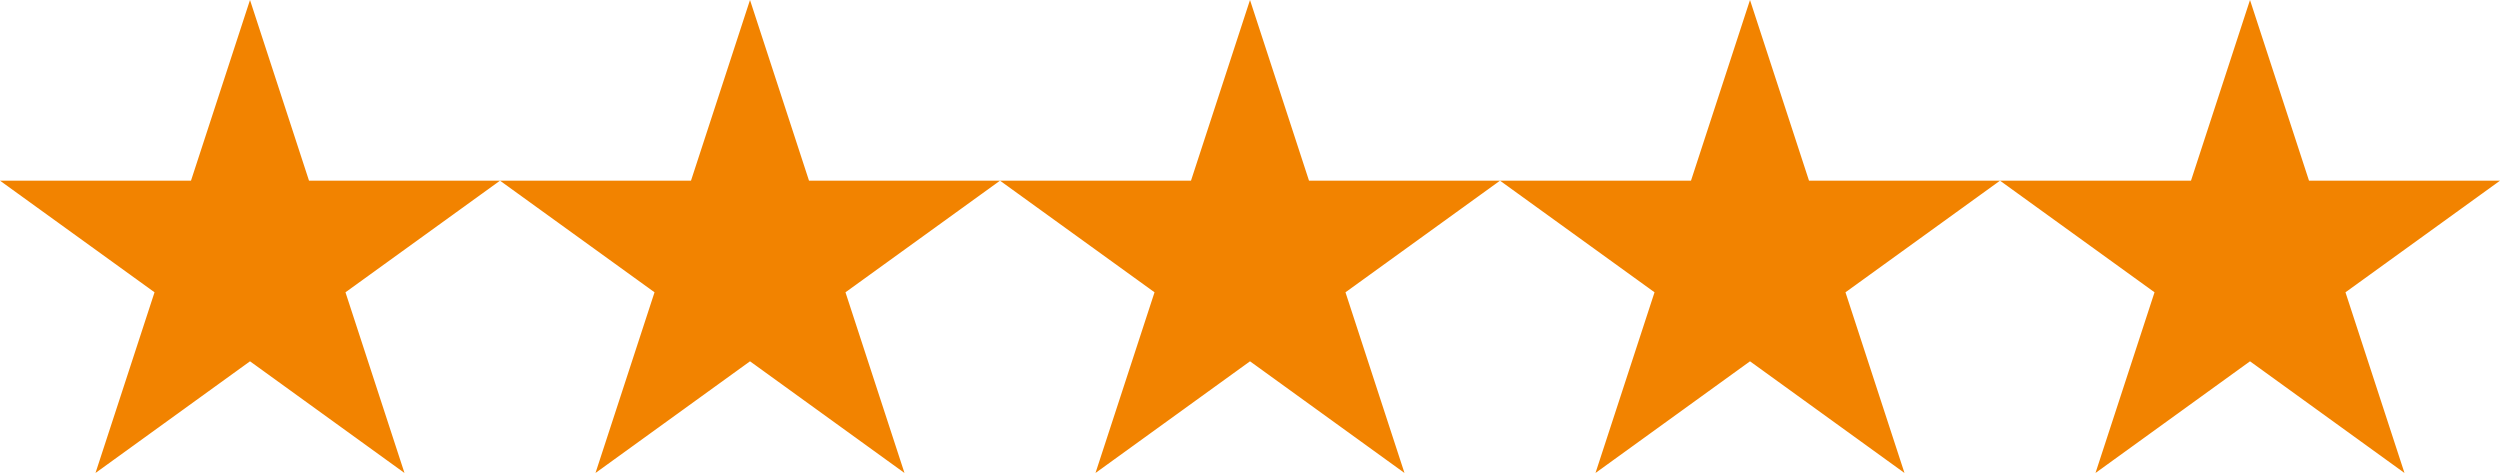
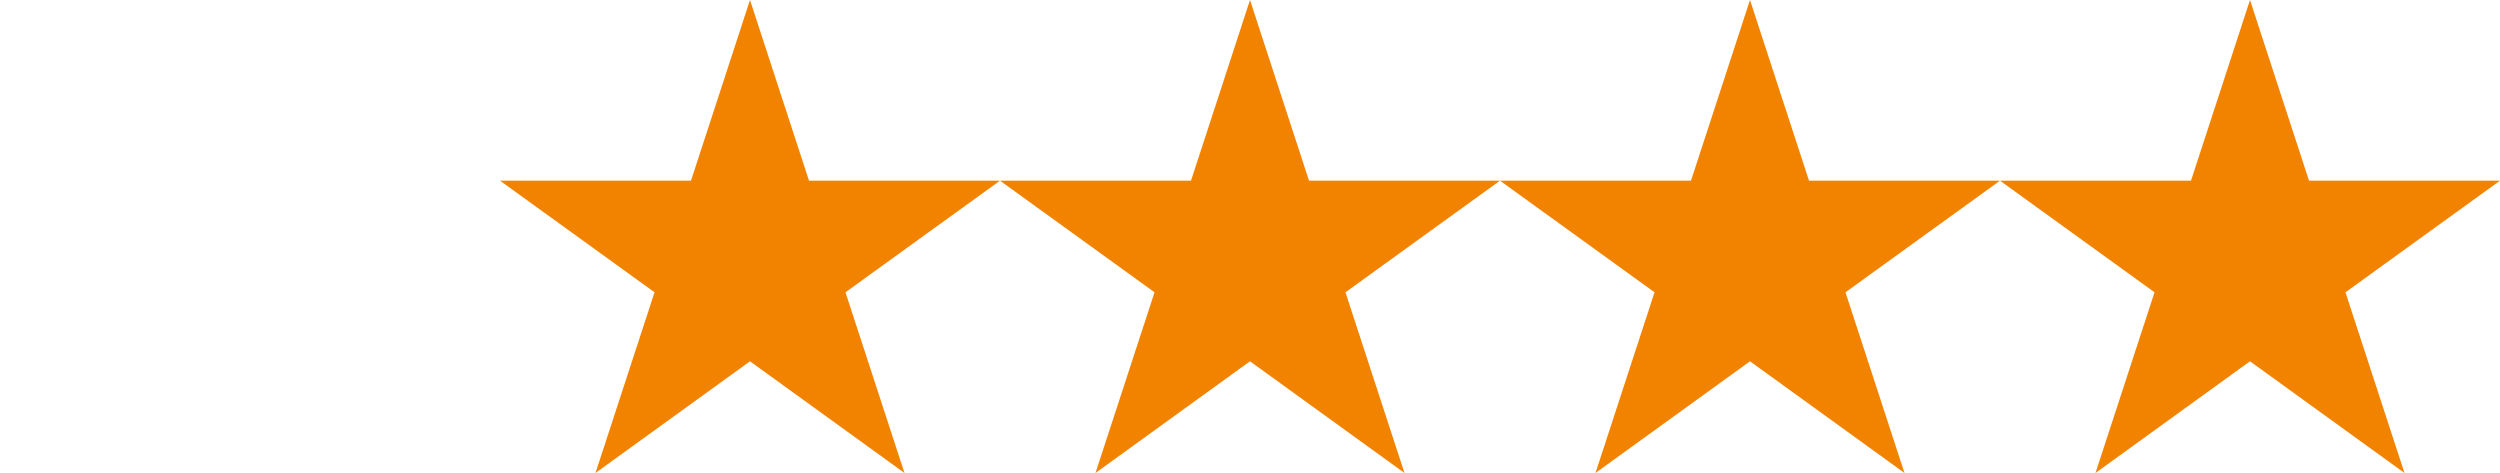
<svg xmlns="http://www.w3.org/2000/svg" width="111" height="21" viewBox="0 0 111 21" fill="none">
-   <path fill-rule="evenodd" clip-rule="evenodd" d="M11.1 0L13.72 8.022H22.2L15.339 12.978L17.959 21L11.1 16.042L4.24 21L6.861 12.978L0 8.022H8.48L11.1 0Z" fill="#F28300" />
  <path fill-rule="evenodd" clip-rule="evenodd" d="M33.3 0L35.92 8.022H44.4L37.539 12.978L40.159 21L33.3 16.042L26.44 21L29.061 12.978L22.2 8.022H30.68L33.3 0Z" fill="#F28300" />
  <path fill-rule="evenodd" clip-rule="evenodd" d="M55.5 0L58.12 8.022H66.6L59.739 12.978L62.359 21L55.5 16.042L48.64 21L51.261 12.978L44.4 8.022H52.88L55.5 0Z" fill="#F28300" />
  <path fill-rule="evenodd" clip-rule="evenodd" d="M77.7 0L80.32 8.022H88.8L81.939 12.978L84.559 21L77.7 16.042L70.84 21L73.461 12.978L66.6 8.022H75.08L77.7 0Z" fill="#F28300" />
  <path fill-rule="evenodd" clip-rule="evenodd" d="M99.9 0L102.52 8.022H111L104.139 12.978L106.759 21L99.9 16.042L93.04 21L95.661 12.978L88.8 8.022H97.28L99.9 0Z" fill="#F28300" />
</svg>